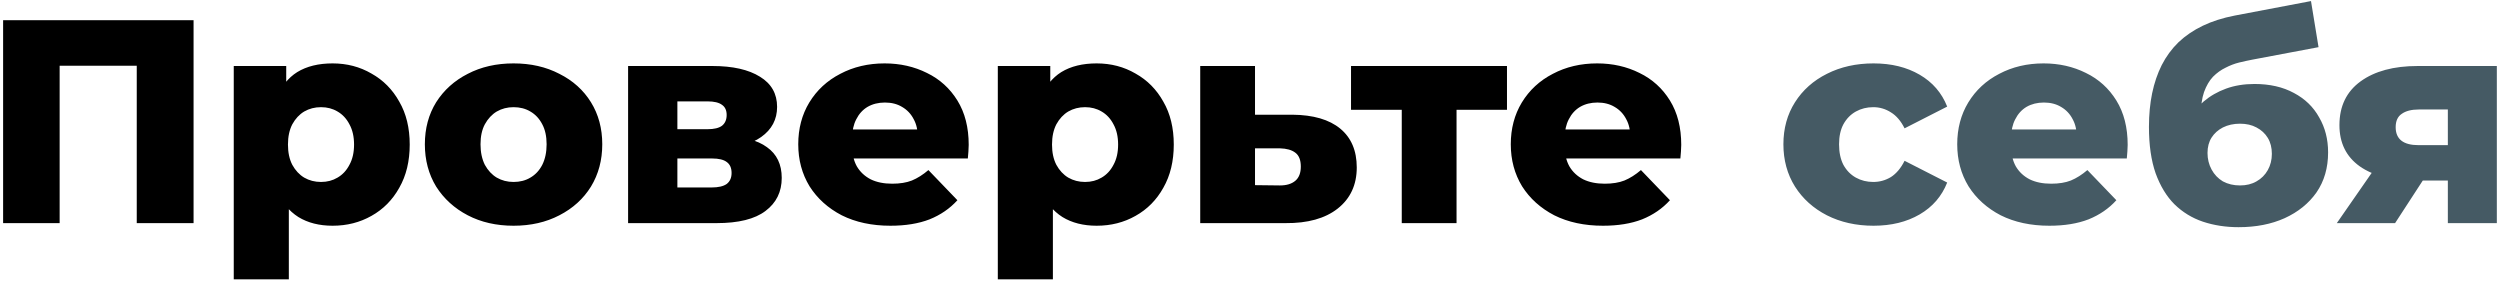
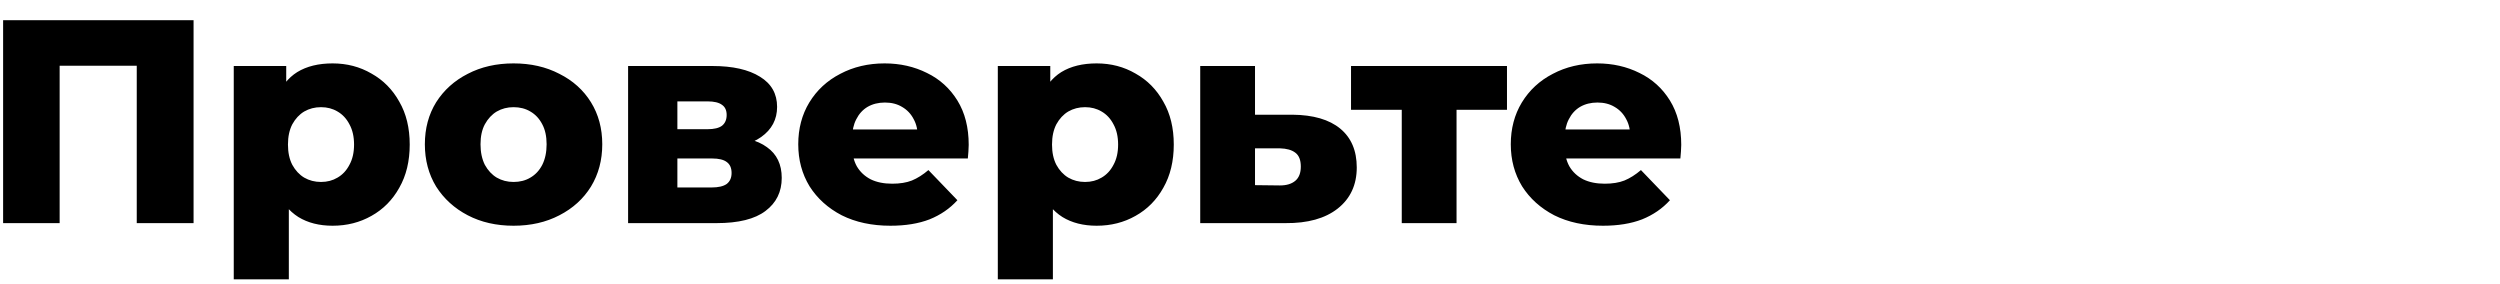
<svg xmlns="http://www.w3.org/2000/svg" width="493" height="56" viewBox="0 0 493 56" fill="none">
  <path d="M0.614 44V3.985H38.171V44H26.967V10.444L29.482 12.959H9.303L11.761 10.444V44H0.614ZM65.59 44.514C62.96 44.514 60.712 43.943 58.844 42.8C56.977 41.618 55.548 39.865 54.557 37.54C53.604 35.178 53.128 32.167 53.128 28.508C53.128 24.812 53.585 21.801 54.5 19.476C55.414 17.113 56.786 15.36 58.616 14.217C60.483 13.074 62.808 12.502 65.59 12.502C68.41 12.502 70.963 13.169 73.25 14.503C75.575 15.799 77.404 17.647 78.738 20.048C80.11 22.411 80.796 25.231 80.796 28.508C80.796 31.786 80.11 34.625 78.738 37.026C77.404 39.427 75.575 41.275 73.25 42.571C70.963 43.867 68.41 44.514 65.59 44.514ZM46.096 55.09V13.017H56.443V18.276L56.386 28.508L56.958 38.798V55.09H46.096ZM63.303 35.883C64.523 35.883 65.609 35.597 66.561 35.025C67.552 34.453 68.334 33.615 68.905 32.51C69.515 31.405 69.82 30.071 69.82 28.508C69.82 26.946 69.515 25.612 68.905 24.507C68.334 23.402 67.552 22.563 66.561 21.991C65.609 21.42 64.523 21.134 63.303 21.134C62.084 21.134 60.978 21.42 59.988 21.991C59.035 22.563 58.254 23.402 57.644 24.507C57.072 25.612 56.786 26.946 56.786 28.508C56.786 30.071 57.072 31.405 57.644 32.51C58.254 33.615 59.035 34.453 59.988 35.025C60.978 35.597 62.084 35.883 63.303 35.883ZM101.274 44.514C97.883 44.514 94.872 43.828 92.242 42.456C89.613 41.085 87.536 39.198 86.011 36.797C84.525 34.358 83.782 31.576 83.782 28.451C83.782 25.326 84.525 22.563 86.011 20.162C87.536 17.761 89.613 15.894 92.242 14.56C94.872 13.188 97.883 12.502 101.274 12.502C104.666 12.502 107.677 13.188 110.307 14.56C112.974 15.894 115.051 17.761 116.538 20.162C118.024 22.563 118.767 25.326 118.767 28.451C118.767 31.576 118.024 34.358 116.538 36.797C115.051 39.198 112.974 41.085 110.307 42.456C107.677 43.828 104.666 44.514 101.274 44.514ZM101.274 35.883C102.532 35.883 103.637 35.597 104.59 35.025C105.581 34.453 106.362 33.615 106.934 32.51C107.505 31.366 107.791 30.014 107.791 28.451C107.791 26.889 107.505 25.574 106.934 24.507C106.362 23.402 105.581 22.563 104.59 21.991C103.637 21.42 102.532 21.134 101.274 21.134C100.055 21.134 98.95 21.42 97.959 21.991C97.006 22.563 96.225 23.402 95.615 24.507C95.043 25.574 94.758 26.889 94.758 28.451C94.758 30.014 95.043 31.366 95.615 32.51C96.225 33.615 97.006 34.453 97.959 35.025C98.95 35.597 100.055 35.883 101.274 35.883ZM123.861 44V13.017H140.496C144.497 13.017 147.622 13.722 149.871 15.132C152.119 16.504 153.244 18.485 153.244 21.077C153.244 23.554 152.196 25.536 150.1 27.022C148.042 28.47 145.26 29.194 141.754 29.194L142.725 26.908C146.498 26.908 149.337 27.613 151.243 29.023C153.187 30.395 154.158 32.415 154.158 35.082C154.158 37.826 153.091 39.998 150.957 41.599C148.861 43.2 145.641 44 141.296 44H123.861ZM133.579 36.969H140.324C141.658 36.969 142.649 36.74 143.297 36.283C143.945 35.787 144.269 35.063 144.269 34.111C144.269 33.12 143.945 32.395 143.297 31.938C142.687 31.481 141.734 31.252 140.439 31.252H133.579V36.969ZM133.579 25.479H139.524C140.82 25.479 141.773 25.25 142.382 24.793C142.992 24.297 143.297 23.592 143.297 22.677C143.297 21.763 142.992 21.096 142.382 20.677C141.773 20.219 140.82 19.991 139.524 19.991H133.579V25.479ZM175.594 44.514C171.935 44.514 168.734 43.828 165.99 42.456C163.284 41.047 161.169 39.141 159.645 36.74C158.159 34.301 157.415 31.538 157.415 28.451C157.415 25.364 158.139 22.62 159.588 20.219C161.074 17.78 163.113 15.894 165.704 14.56C168.296 13.188 171.211 12.502 174.451 12.502C177.499 12.502 180.281 13.131 182.797 14.389C185.312 15.608 187.313 17.418 188.799 19.819C190.285 22.22 191.028 25.136 191.028 28.566C191.028 28.947 191.009 29.385 190.971 29.88C190.933 30.376 190.895 30.833 190.857 31.252H166.333V25.536H185.083L180.967 27.136C181.005 25.726 180.739 24.507 180.167 23.478C179.634 22.449 178.871 21.648 177.88 21.077C176.928 20.505 175.803 20.219 174.508 20.219C173.212 20.219 172.069 20.505 171.078 21.077C170.125 21.648 169.382 22.468 168.848 23.535C168.315 24.564 168.048 25.783 168.048 27.194V28.851C168.048 30.376 168.353 31.691 168.963 32.796C169.611 33.901 170.525 34.758 171.707 35.368C172.888 35.94 174.298 36.226 175.937 36.226C177.461 36.226 178.757 36.016 179.824 35.597C180.929 35.139 182.015 34.453 183.082 33.539L188.799 39.484C187.313 41.123 185.483 42.38 183.311 43.257C181.139 44.095 178.566 44.514 175.594 44.514ZM216.262 44.514C213.632 44.514 211.384 43.943 209.516 42.8C207.649 41.618 206.22 39.865 205.229 37.54C204.276 35.178 203.8 32.167 203.8 28.508C203.8 24.812 204.257 21.801 205.172 19.476C206.086 17.113 207.458 15.36 209.288 14.217C211.155 13.074 213.48 12.502 216.262 12.502C219.082 12.502 221.635 13.169 223.922 14.503C226.247 15.799 228.076 17.647 229.41 20.048C230.782 22.411 231.468 25.231 231.468 28.508C231.468 31.786 230.782 34.625 229.41 37.026C228.076 39.427 226.247 41.275 223.922 42.571C221.635 43.867 219.082 44.514 216.262 44.514ZM196.769 55.09V13.017H207.115V18.276L207.058 28.508L207.63 38.798V55.09H196.769ZM213.975 35.883C215.195 35.883 216.281 35.597 217.234 35.025C218.224 34.453 219.006 33.615 219.577 32.51C220.187 31.405 220.492 30.071 220.492 28.508C220.492 26.946 220.187 25.612 219.577 24.507C219.006 23.402 218.224 22.563 217.234 21.991C216.281 21.42 215.195 21.134 213.975 21.134C212.756 21.134 211.65 21.42 210.66 21.991C209.707 22.563 208.926 23.402 208.316 24.507C207.744 25.612 207.458 26.946 207.458 28.508C207.458 30.071 207.744 31.405 208.316 32.51C208.926 33.615 209.707 34.453 210.66 35.025C211.65 35.597 212.756 35.883 213.975 35.883ZM254.862 22.62C258.978 22.658 262.122 23.573 264.294 25.364C266.466 27.155 267.553 29.709 267.553 33.024C267.553 36.454 266.295 39.16 263.78 41.142C261.303 43.085 257.873 44.038 253.49 44H236.684V13.017H247.488V22.62H254.862ZM252.404 36.569C253.7 36.569 254.71 36.264 255.434 35.654C256.158 35.044 256.52 34.111 256.52 32.853C256.52 31.557 256.158 30.642 255.434 30.109C254.748 29.575 253.738 29.29 252.404 29.251H247.488V36.511L252.404 36.569ZM276.426 44V19.248L278.769 21.648H266.422V13.017H297.177V21.648H284.829L287.23 19.248V44H276.426ZM316.106 44.514C312.447 44.514 309.246 43.828 306.502 42.456C303.796 41.047 301.681 39.141 300.157 36.74C298.67 34.301 297.927 31.538 297.927 28.451C297.927 25.364 298.651 22.62 300.1 20.219C301.586 17.78 303.625 15.894 306.216 14.56C308.808 13.188 311.723 12.502 314.962 12.502C318.011 12.502 320.793 13.131 323.309 14.389C325.824 15.608 327.825 17.418 329.311 19.819C330.797 22.22 331.54 25.136 331.54 28.566C331.54 28.947 331.521 29.385 331.483 29.88C331.445 30.376 331.407 30.833 331.369 31.252H306.845V25.536H325.595L321.479 27.136C321.517 25.726 321.251 24.507 320.679 23.478C320.145 22.449 319.383 21.648 318.392 21.077C317.44 20.505 316.315 20.219 315.02 20.219C313.724 20.219 312.581 20.505 311.59 21.077C310.637 21.648 309.894 22.468 309.36 23.535C308.827 24.564 308.56 25.783 308.56 27.194V28.851C308.56 30.376 308.865 31.691 309.475 32.796C310.122 33.901 311.037 34.758 312.219 35.368C313.4 35.94 314.81 36.226 316.449 36.226C317.973 36.226 319.269 36.016 320.336 35.597C321.441 35.139 322.527 34.453 323.594 33.539L329.311 39.484C327.825 41.123 325.995 42.38 323.823 43.257C321.651 44.095 319.078 44.514 316.106 44.514Z" fill="black" />
-   <path d="M369.465 44.514C366.035 44.514 362.967 43.828 360.262 42.456C357.594 41.085 355.498 39.198 353.973 36.797C352.449 34.358 351.687 31.576 351.687 28.451C351.687 25.326 352.449 22.563 353.973 20.162C355.498 17.761 357.594 15.894 360.262 14.56C362.967 13.188 366.035 12.502 369.465 12.502C372.971 12.502 376.001 13.245 378.554 14.732C381.108 16.218 382.918 18.314 383.985 21.02L375.582 25.307C374.858 23.859 373.962 22.811 372.895 22.163C371.828 21.477 370.666 21.134 369.408 21.134C368.15 21.134 367.007 21.42 365.978 21.991C364.949 22.563 364.13 23.402 363.52 24.507C362.948 25.574 362.663 26.889 362.663 28.451C362.663 30.052 362.948 31.405 363.52 32.51C364.13 33.615 364.949 34.453 365.978 35.025C367.007 35.597 368.15 35.883 369.408 35.883C370.666 35.883 371.828 35.559 372.895 34.911C373.962 34.225 374.858 33.158 375.582 31.709L383.985 35.997C382.918 38.703 381.108 40.799 378.554 42.285C376.001 43.771 372.971 44.514 369.465 44.514ZM404.142 44.514C400.483 44.514 397.282 43.828 394.538 42.456C391.832 41.047 389.717 39.141 388.193 36.74C386.707 34.301 385.964 31.538 385.964 28.451C385.964 25.364 386.688 22.62 388.136 20.219C389.622 17.78 391.661 15.894 394.252 14.56C396.844 13.188 399.759 12.502 402.999 12.502C406.048 12.502 408.83 13.131 411.345 14.389C413.86 15.608 415.861 17.418 417.347 19.819C418.833 22.22 419.577 25.136 419.577 28.566C419.577 28.947 419.557 29.385 419.519 29.88C419.481 30.376 419.443 30.833 419.405 31.252H394.881V25.536H413.631L409.516 27.136C409.554 25.726 409.287 24.507 408.715 23.478C408.182 22.449 407.419 21.648 406.429 21.077C405.476 20.505 404.352 20.219 403.056 20.219C401.76 20.219 400.617 20.505 399.626 21.077C398.673 21.648 397.93 22.468 397.397 23.535C396.863 24.564 396.596 25.783 396.596 27.194V28.851C396.596 30.376 396.901 31.691 397.511 32.796C398.159 33.901 399.073 34.758 400.255 35.368C401.436 35.94 402.846 36.226 404.485 36.226C406.009 36.226 407.305 36.016 408.372 35.597C409.477 35.139 410.564 34.453 411.631 33.539L417.347 39.484C415.861 41.123 414.032 42.38 411.859 43.257C409.687 44.095 407.115 44.514 404.142 44.514ZM441.437 44.8C438.922 44.8 436.578 44.438 434.406 43.714C432.272 42.99 430.404 41.847 428.804 40.284C427.241 38.722 426.003 36.683 425.088 34.168C424.212 31.652 423.773 28.604 423.773 25.021C423.773 22.62 423.983 20.41 424.402 18.39C424.821 16.37 425.45 14.522 426.289 12.845C427.165 11.13 428.27 9.625 429.604 8.329C430.976 7.033 432.577 5.947 434.406 5.071C436.235 4.194 438.331 3.527 440.694 3.07L455.728 0.212L457.215 9.301L444.181 11.759C443.381 11.911 442.504 12.102 441.552 12.331C440.637 12.559 439.741 12.902 438.865 13.36C437.988 13.779 437.169 14.37 436.407 15.132C435.683 15.894 435.092 16.904 434.635 18.161C434.215 19.381 434.006 20.905 434.006 22.735C434.006 23.268 434.025 23.706 434.063 24.049C434.139 24.354 434.196 24.716 434.234 25.136C434.273 25.517 434.292 26.107 434.292 26.908L431.262 24.107C432.176 22.506 433.263 21.153 434.52 20.048C435.816 18.943 437.302 18.085 438.979 17.476C440.656 16.866 442.523 16.561 444.581 16.561C447.592 16.561 450.183 17.151 452.356 18.333C454.528 19.476 456.186 21.077 457.329 23.135C458.51 25.155 459.101 27.46 459.101 30.052C459.101 33.1 458.339 35.73 456.815 37.941C455.29 40.113 453.194 41.809 450.526 43.028C447.897 44.21 444.867 44.8 441.437 44.8ZM441.723 36.569C442.981 36.569 444.067 36.302 444.981 35.768C445.934 35.235 446.677 34.492 447.211 33.539C447.744 32.586 448.011 31.519 448.011 30.338C448.011 29.118 447.744 28.07 447.211 27.194C446.677 26.317 445.934 25.631 444.981 25.136C444.067 24.64 442.981 24.392 441.723 24.392C440.465 24.392 439.341 24.64 438.35 25.136C437.398 25.631 436.654 26.298 436.121 27.136C435.587 27.975 435.321 28.985 435.321 30.166C435.321 31.348 435.587 32.434 436.121 33.425C436.654 34.415 437.398 35.197 438.35 35.768C439.341 36.302 440.465 36.569 441.723 36.569ZM482.715 44V33.939L484.144 35.597H476.256C471.644 35.597 468.005 34.663 465.337 32.796C462.669 30.89 461.336 28.184 461.336 24.678C461.336 20.944 462.727 18.066 465.509 16.046C468.291 14.027 472.044 13.017 476.77 13.017H492.376V44H482.715ZM460.821 44L468.996 32.224H479.971L472.311 44H460.821ZM482.715 30.681V18.905L484.144 21.591H476.999C475.551 21.591 474.426 21.877 473.626 22.449C472.826 22.982 472.426 23.859 472.426 25.078C472.426 27.441 473.931 28.623 476.942 28.623H484.144L482.715 30.681Z" fill="#455A64" />
</svg>